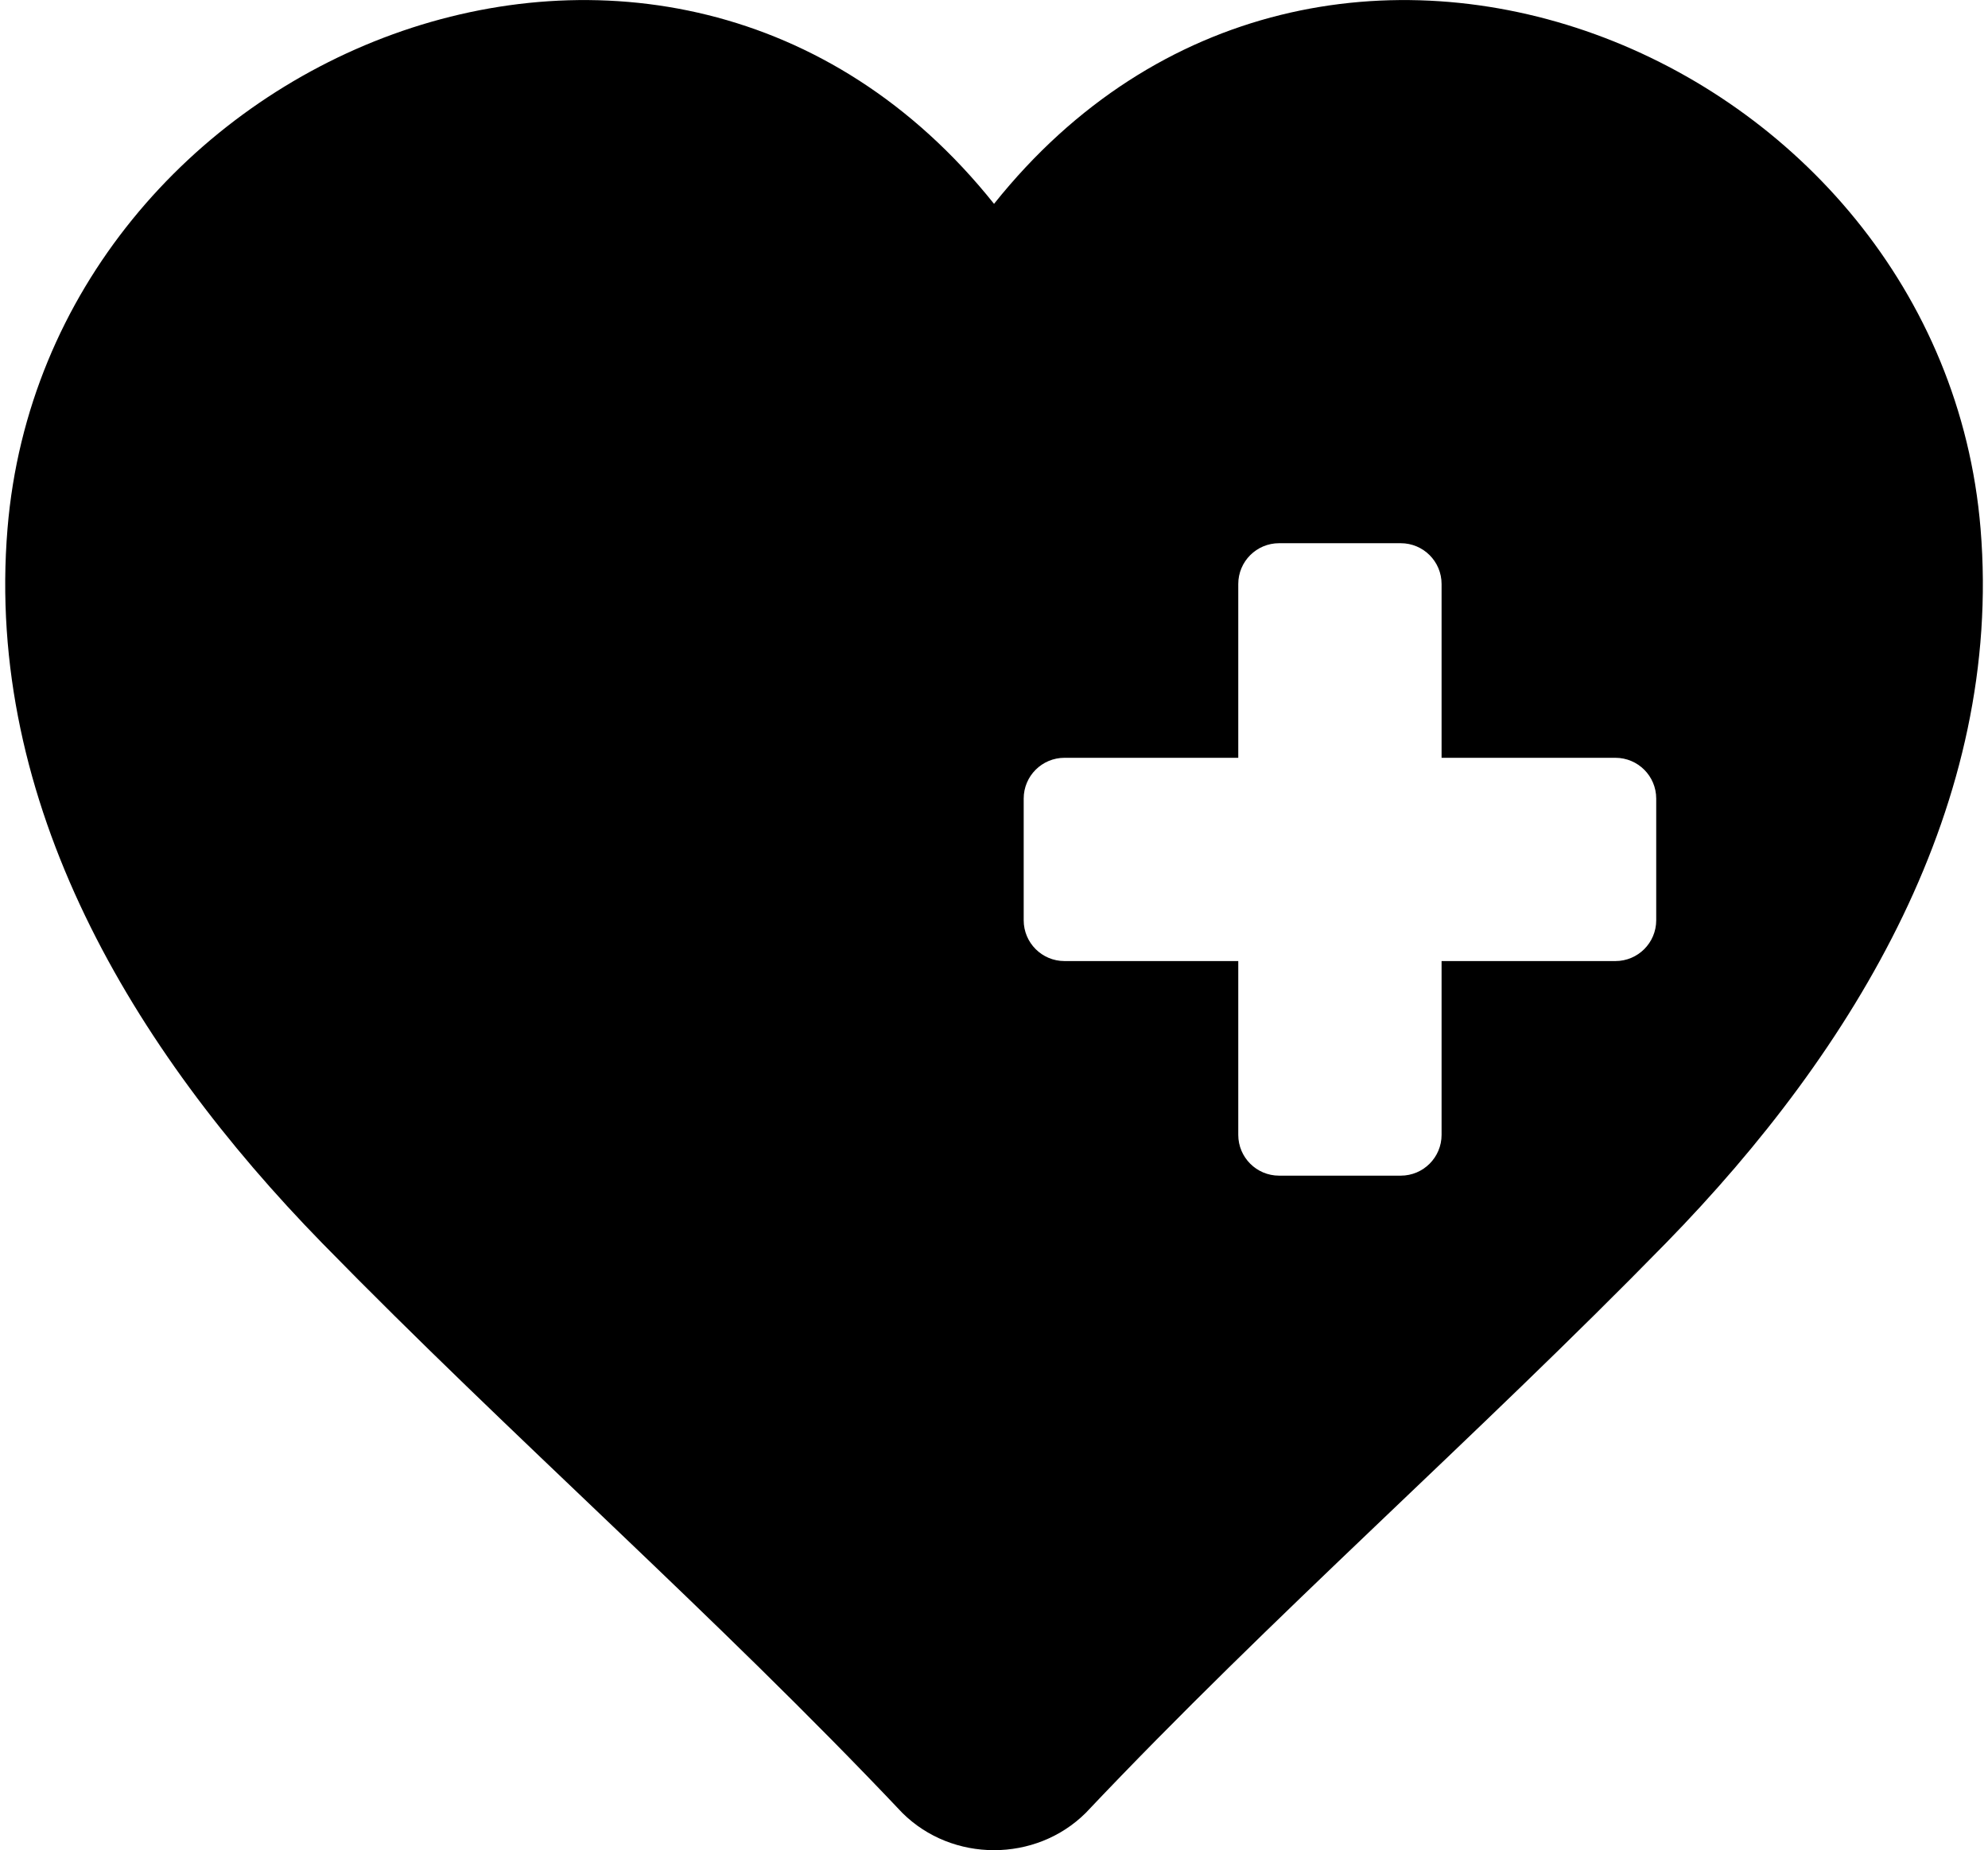
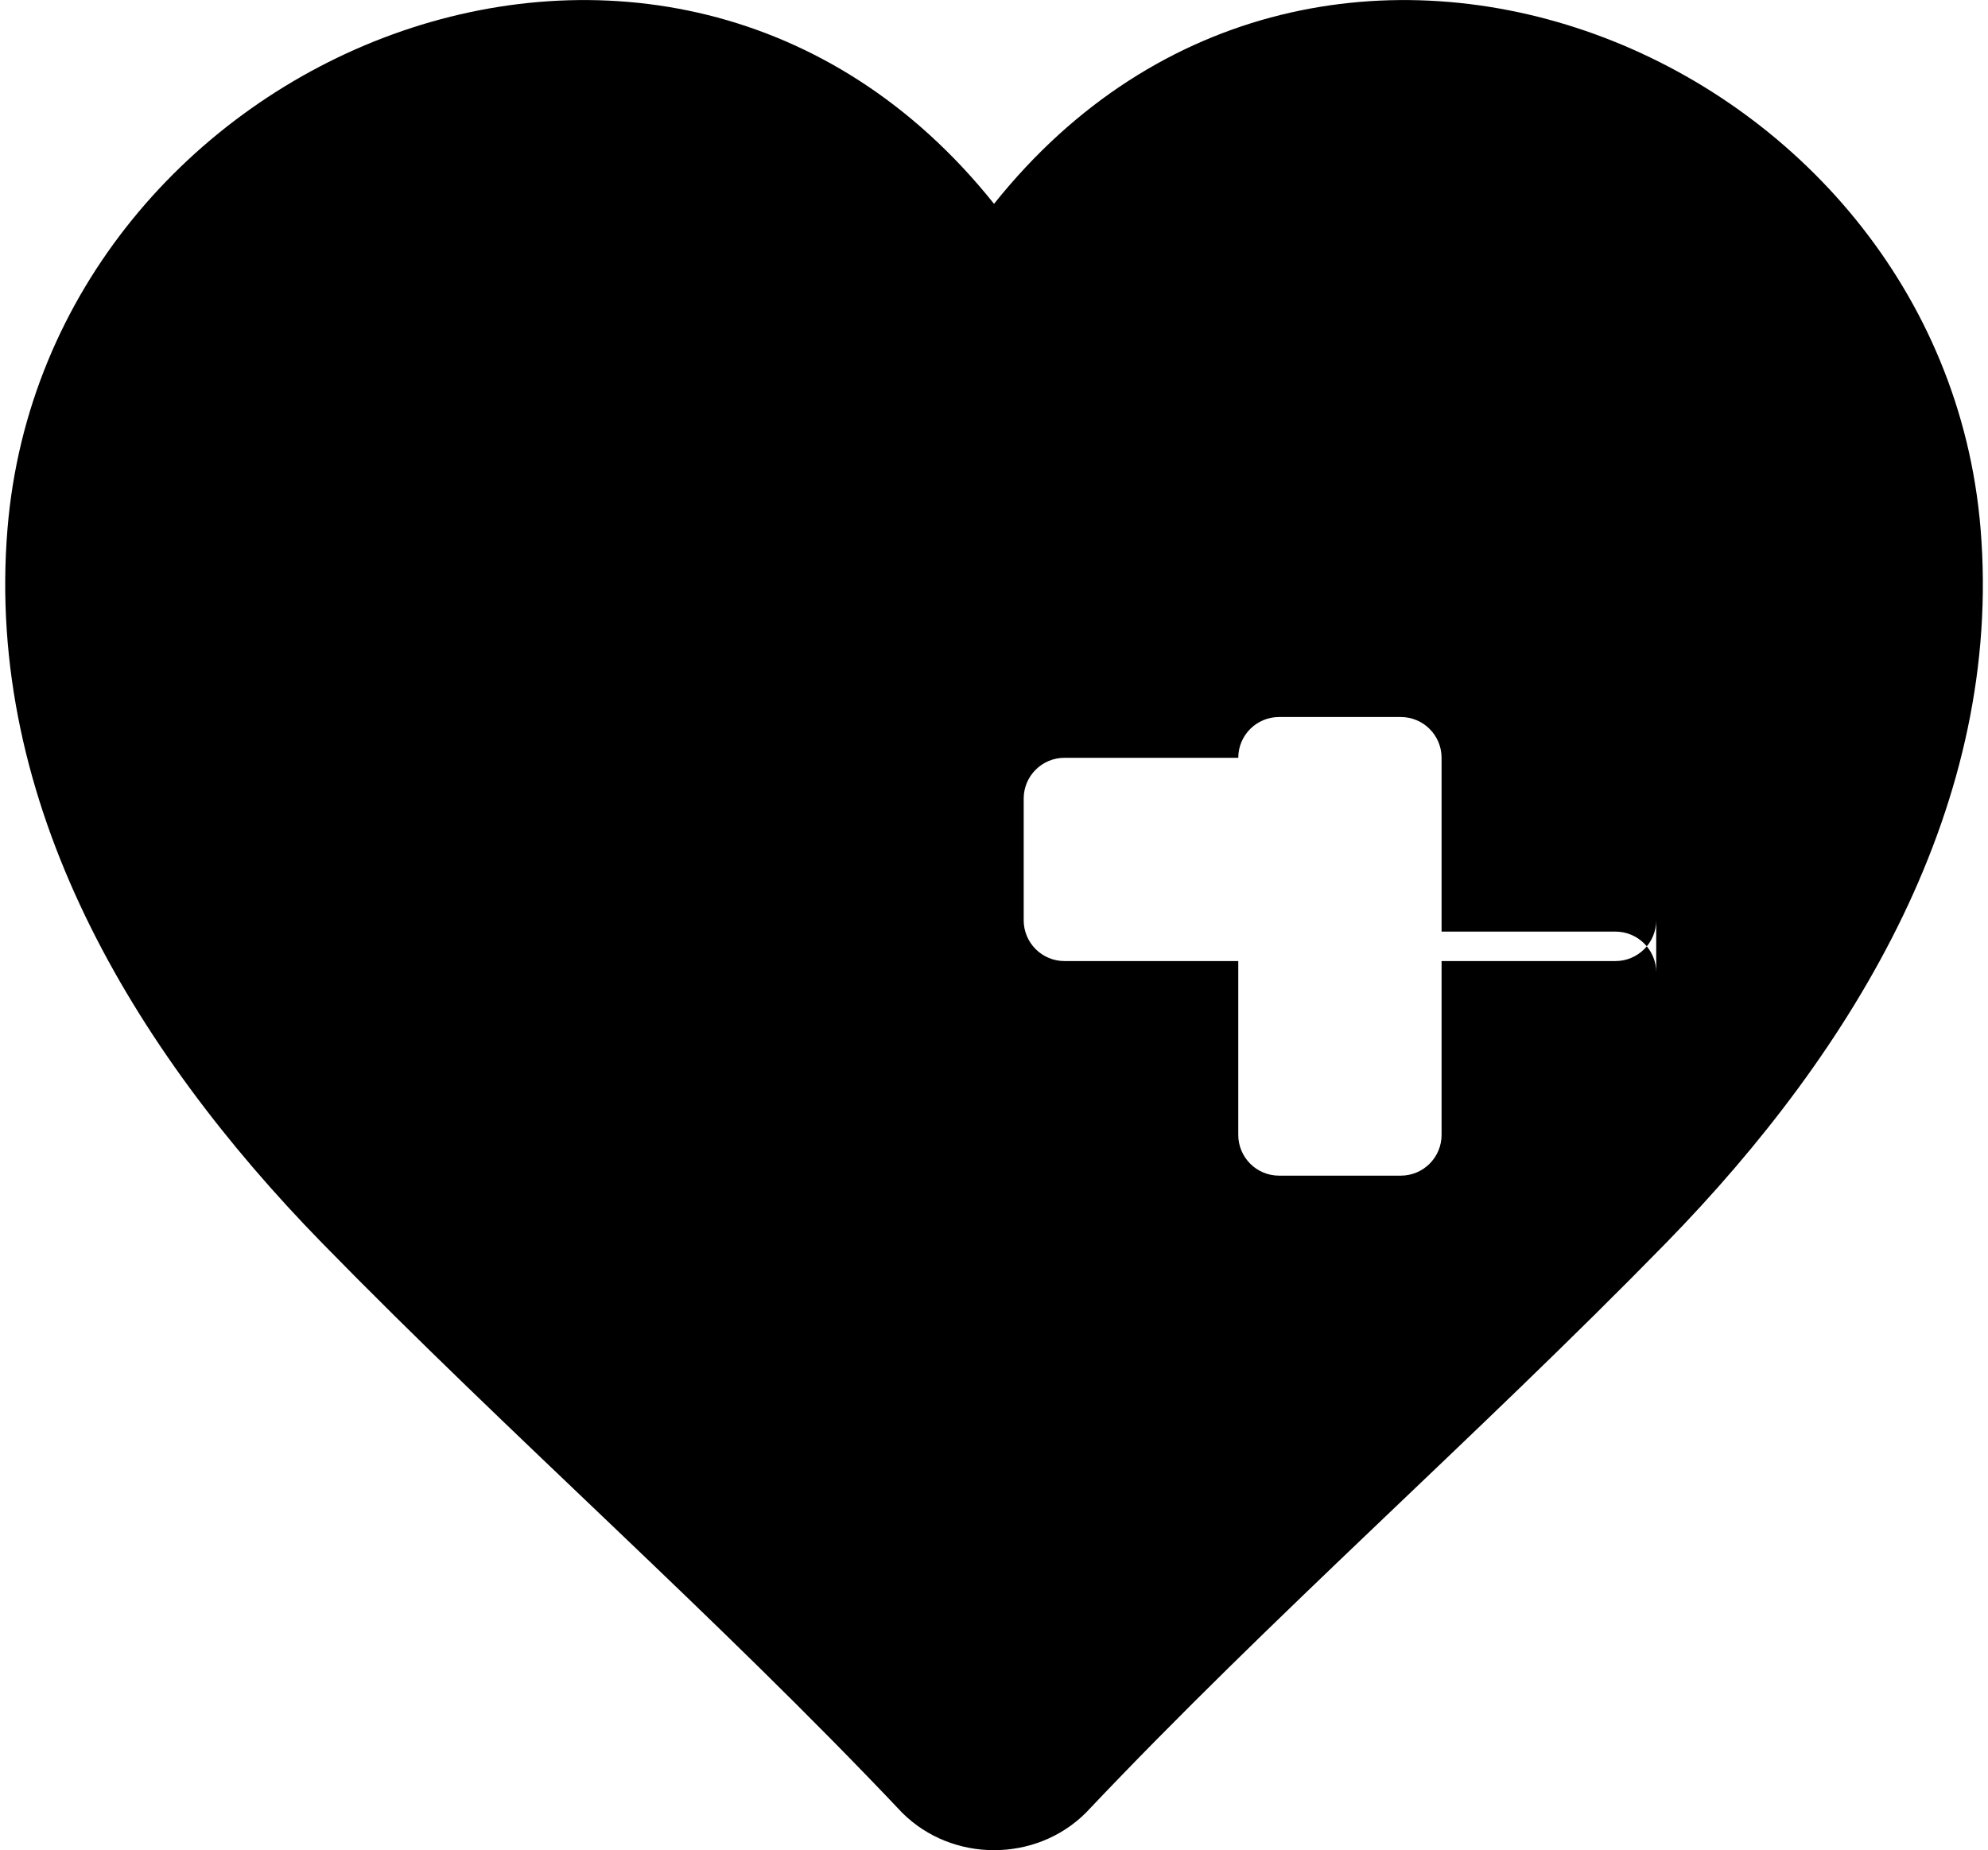
<svg xmlns="http://www.w3.org/2000/svg" xml:space="preserve" width="0.188in" height="0.175in" version="1.1" style="clip-rule:evenodd;fill-rule:evenodd;image-rendering:optimizeQuality;shape-rendering:geometricPrecision;text-rendering:geometricPrecision" viewBox="0 0 18 16.843" id="svg203">
  <defs id="defs247" />
  <g transform="matrix(5.6347881e-4,0,0,5.6347881e-4,-6.652,-3.317)" id="Layer_x0020_1">
-     <path class="fil1" d="m 38474,20755 c 0,364 -295,659 -659,659 h -2808 v 2808 c 0,364 -295,659 -659,659 h -1966 c -364,0 -659,-295 -659,-659 v -2808 h -2807 c -364,0 -659,-295 -659,-659 v -1966 c 0,-364 295,-659 659,-659 h 2807 v -2808 c 0,-364 295,-659 659,-659 h 1966 c 364,0 659,295 659,659 v 2808 h 2808 c 364,0 659,295 659,659 z m 5239,-6328 C 43078,6737 33055,2567 27778,9180 22501,2567 12478,6737 11843,14427 c -366,4431 2015,8402 5082,11543 3060,3133 6356,6017 9371,9206 808,804 2156,804 2964,0 3015,-3189 6311,-6073 9371,-9206 3067,-3140 5448,-7112 5082,-11543 z" id="path200" />
+     <path class="fil1" d="m 38474,20755 c 0,364 -295,659 -659,659 h -2808 v 2808 c 0,364 -295,659 -659,659 h -1966 c -364,0 -659,-295 -659,-659 v -2808 h -2807 c -364,0 -659,-295 -659,-659 v -1966 c 0,-364 295,-659 659,-659 h 2807 c 0,-364 295,-659 659,-659 h 1966 c 364,0 659,295 659,659 v 2808 h 2808 c 364,0 659,295 659,659 z m 5239,-6328 C 43078,6737 33055,2567 27778,9180 22501,2567 12478,6737 11843,14427 c -366,4431 2015,8402 5082,11543 3060,3133 6356,6017 9371,9206 808,804 2156,804 2964,0 3015,-3189 6311,-6073 9371,-9206 3067,-3140 5448,-7112 5082,-11543 z" id="path200" />
  </g>
</svg>